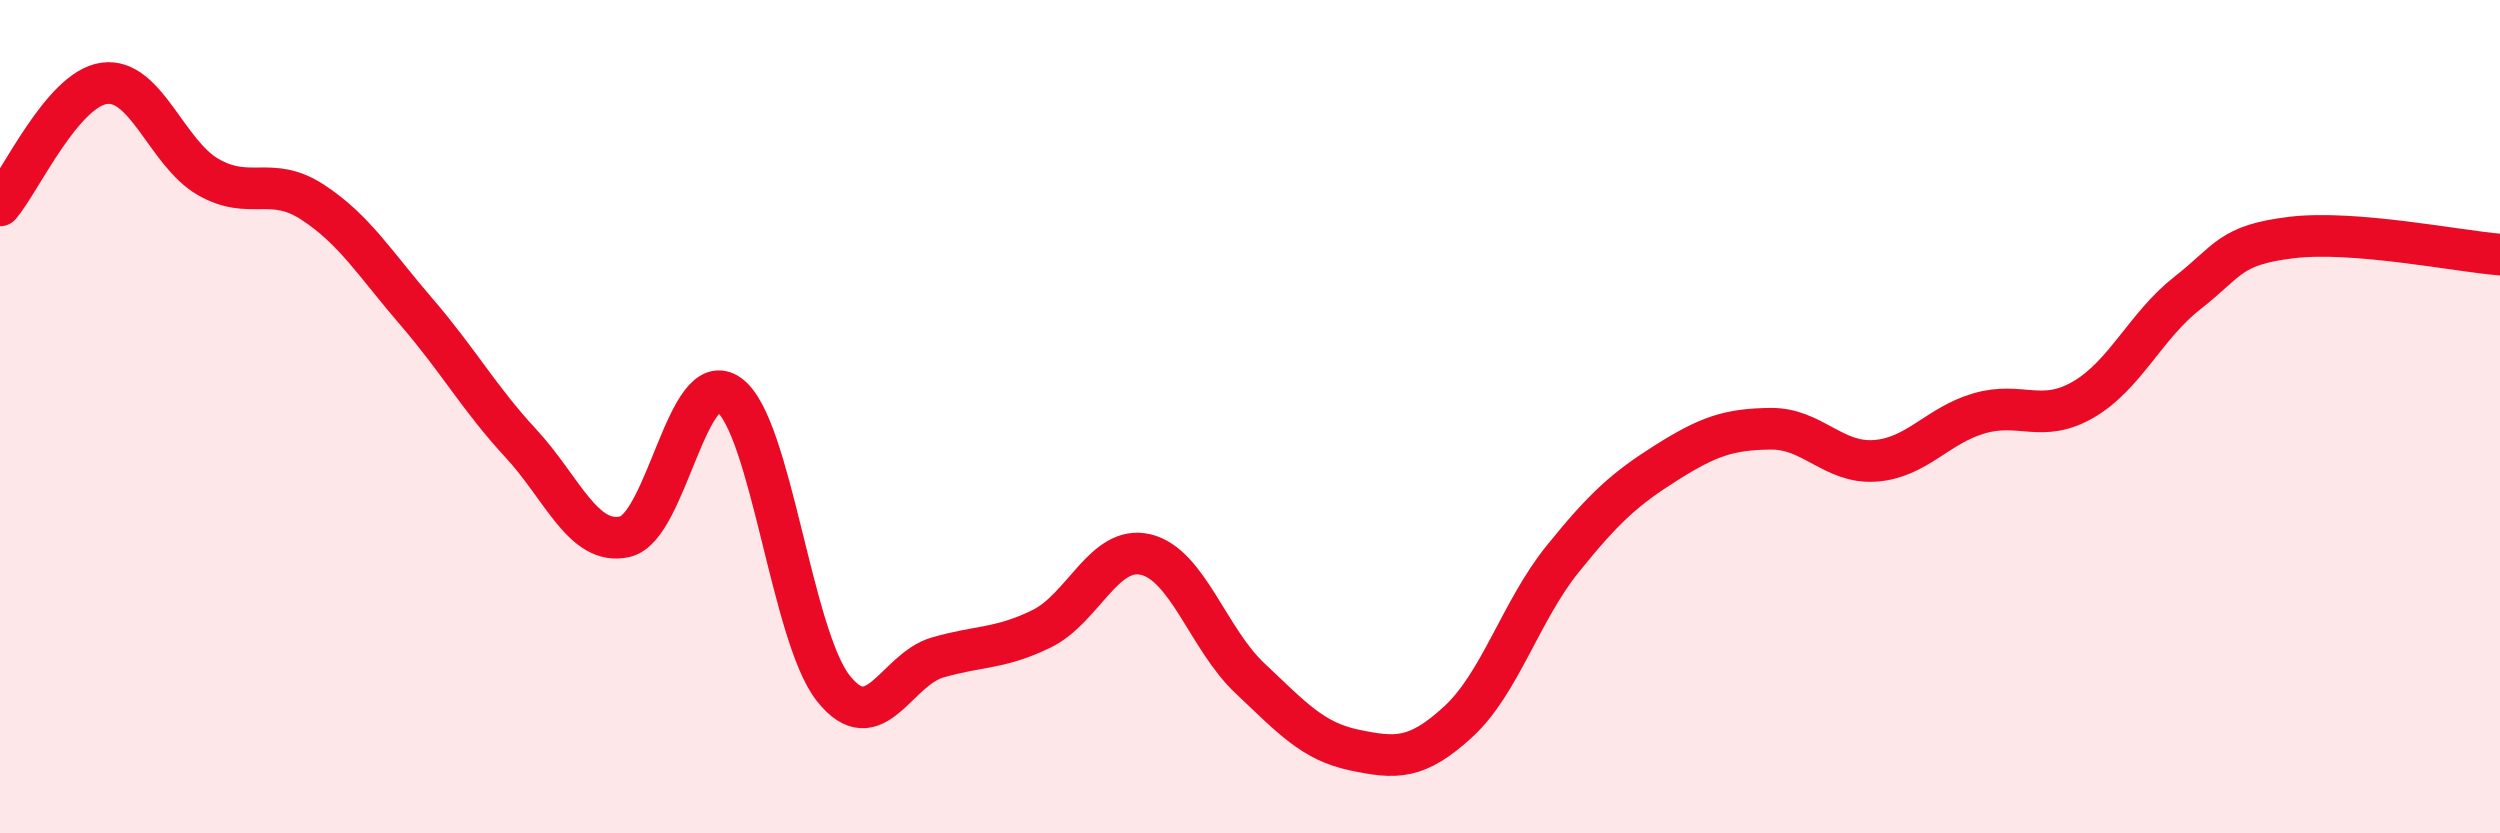
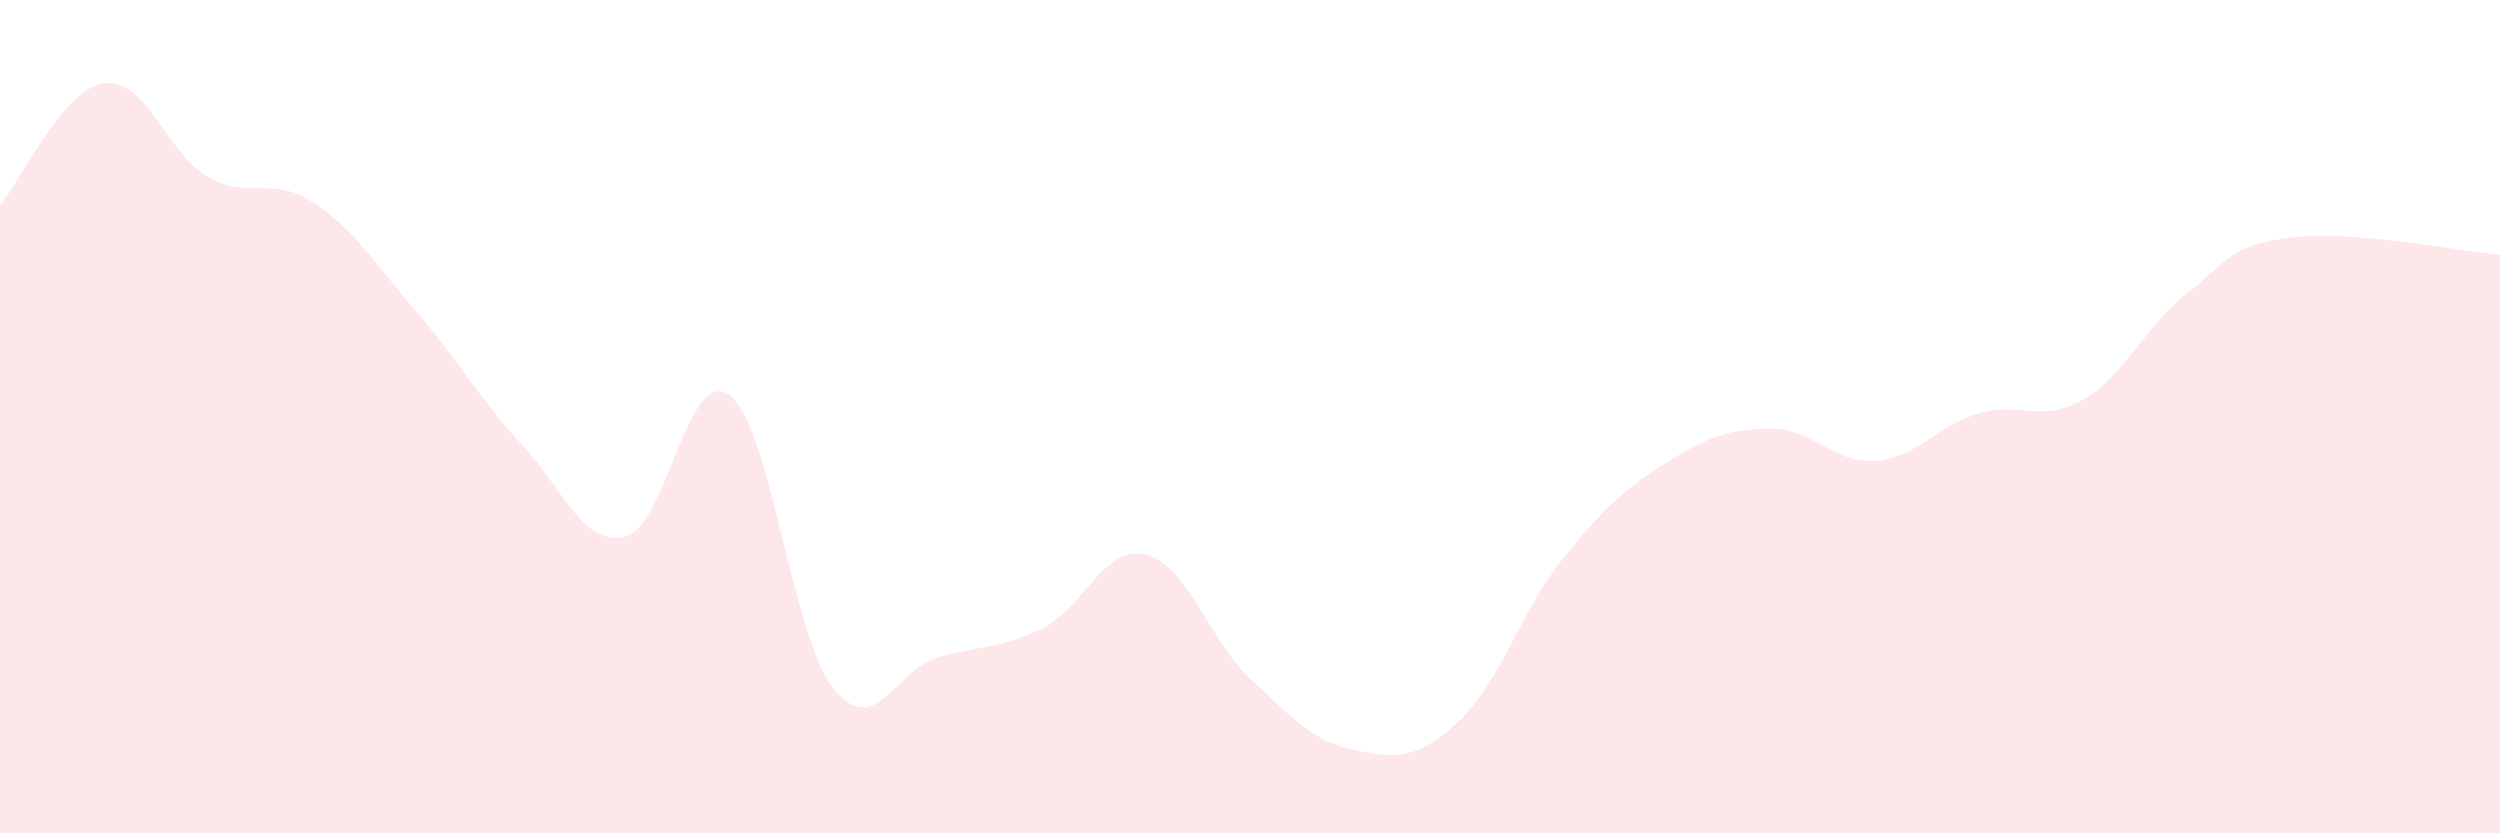
<svg xmlns="http://www.w3.org/2000/svg" width="60" height="20" viewBox="0 0 60 20">
  <path d="M 0,4.93 C 0.5,4.34 1.5,2.14 2.5,2 C 3.5,1.86 4,3.68 5,4.25 C 6,4.82 6.5,4.2 7.5,4.85 C 8.5,5.5 9,6.33 10,7.49 C 11,8.65 11.5,9.56 12.5,10.64 C 13.5,11.72 14,13.11 15,12.88 C 16,12.65 16.5,8.75 17.5,9.48 C 18.5,10.21 19,15.26 20,16.52 C 21,17.78 21.5,16.07 22.5,15.78 C 23.5,15.49 24,15.58 25,15.09 C 26,14.6 26.5,13.07 27.5,13.31 C 28.5,13.55 29,15.34 30,16.28 C 31,17.22 31.5,17.79 32.5,18 C 33.5,18.21 34,18.24 35,17.32 C 36,16.4 36.5,14.66 37.5,13.42 C 38.5,12.18 39,11.73 40,11.1 C 41,10.47 41.5,10.3 42.5,10.29 C 43.5,10.28 44,11.13 45,11.06 C 46,10.99 46.5,10.21 47.5,9.92 C 48.5,9.63 49,10.17 50,9.59 C 51,9.01 51.5,7.81 52.5,7.03 C 53.5,6.25 53.5,5.88 55,5.7 C 56.5,5.52 59,6.03 60,6.11L60 20L0 20Z" fill="#EB0A25" opacity="0.1" stroke-linecap="round" stroke-linejoin="round" />
-   <path d="M 0,4.93 C 0.5,4.34 1.5,2.14 2.5,2 C 3.5,1.86 4,3.68 5,4.25 C 6,4.82 6.5,4.2 7.5,4.85 C 8.5,5.5 9,6.33 10,7.49 C 11,8.65 11.5,9.56 12.5,10.64 C 13.5,11.72 14,13.11 15,12.88 C 16,12.65 16.5,8.75 17.5,9.48 C 18.5,10.21 19,15.26 20,16.52 C 21,17.78 21.5,16.07 22.5,15.78 C 23.5,15.49 24,15.58 25,15.09 C 26,14.6 26.5,13.07 27.5,13.31 C 28.5,13.55 29,15.34 30,16.28 C 31,17.22 31.5,17.79 32.5,18 C 33.5,18.21 34,18.24 35,17.32 C 36,16.4 36.5,14.66 37.5,13.42 C 38.5,12.18 39,11.73 40,11.1 C 41,10.47 41.5,10.3 42.5,10.29 C 43.5,10.28 44,11.13 45,11.06 C 46,10.99 46.5,10.21 47.5,9.92 C 48.5,9.63 49,10.17 50,9.59 C 51,9.01 51.5,7.81 52.5,7.03 C 53.5,6.25 53.5,5.88 55,5.7 C 56.5,5.52 59,6.03 60,6.11" stroke="#EB0A25" stroke-width="1" fill="none" stroke-linecap="round" stroke-linejoin="round" />
</svg>